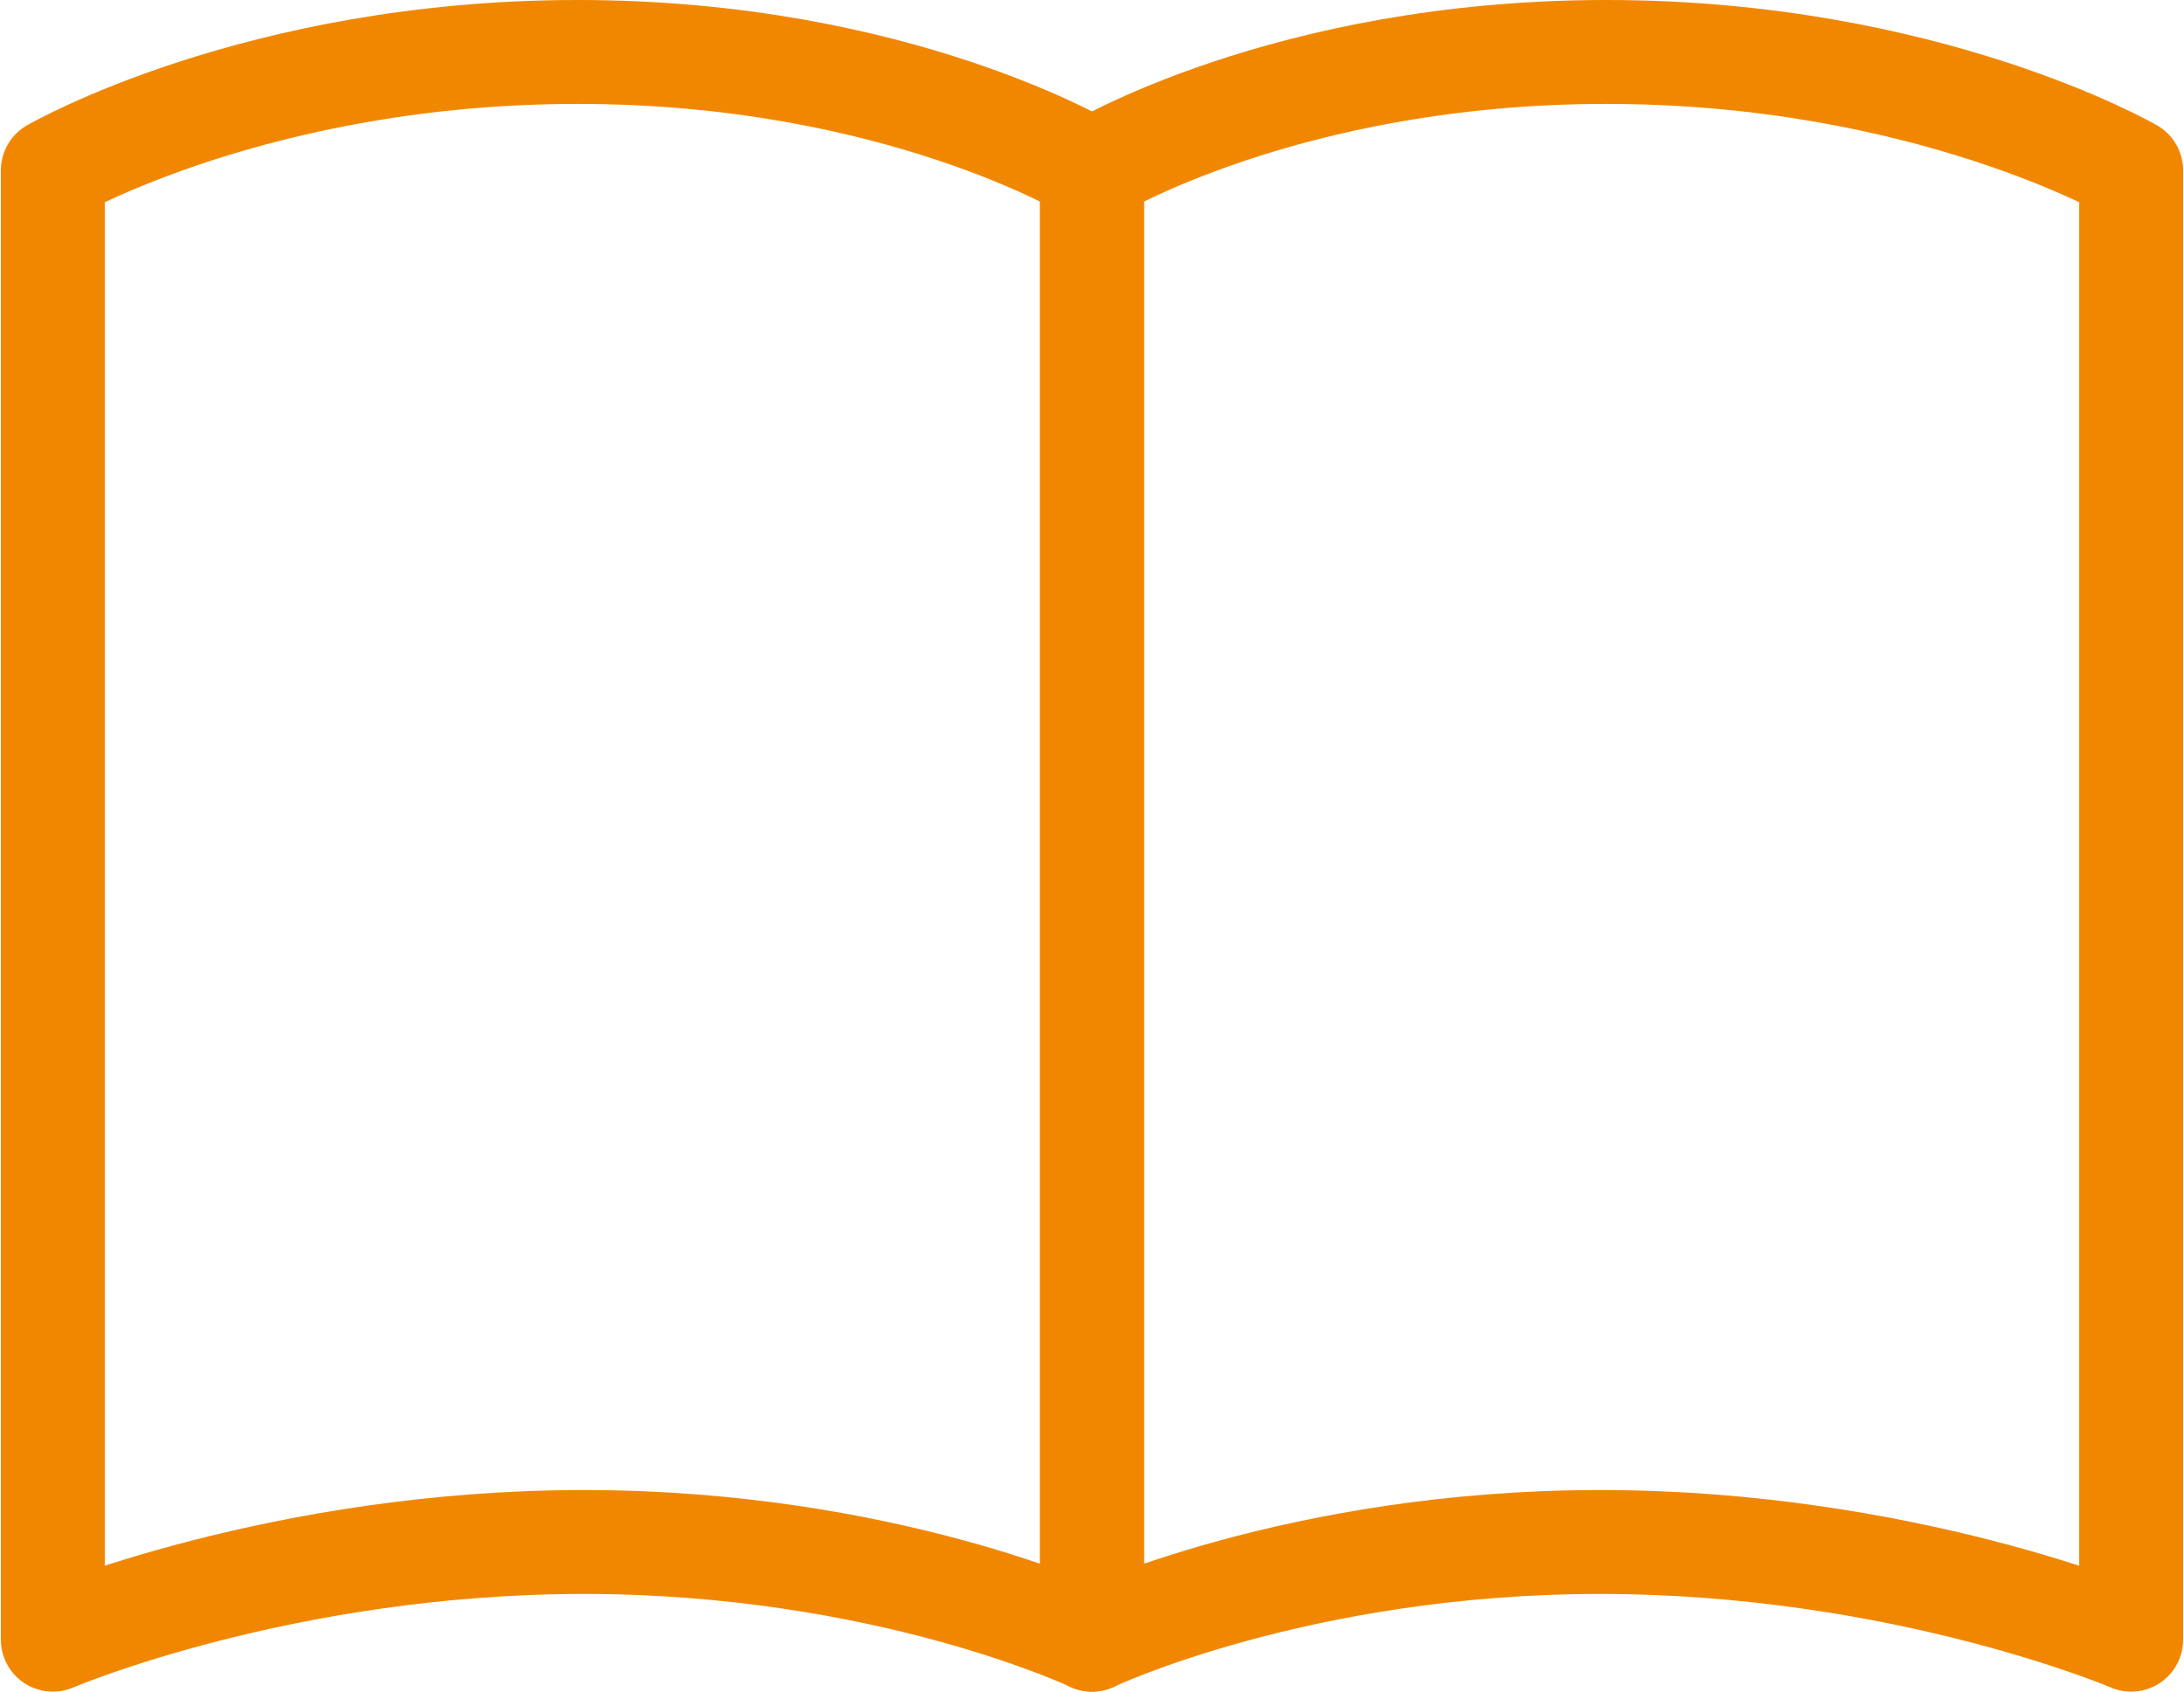
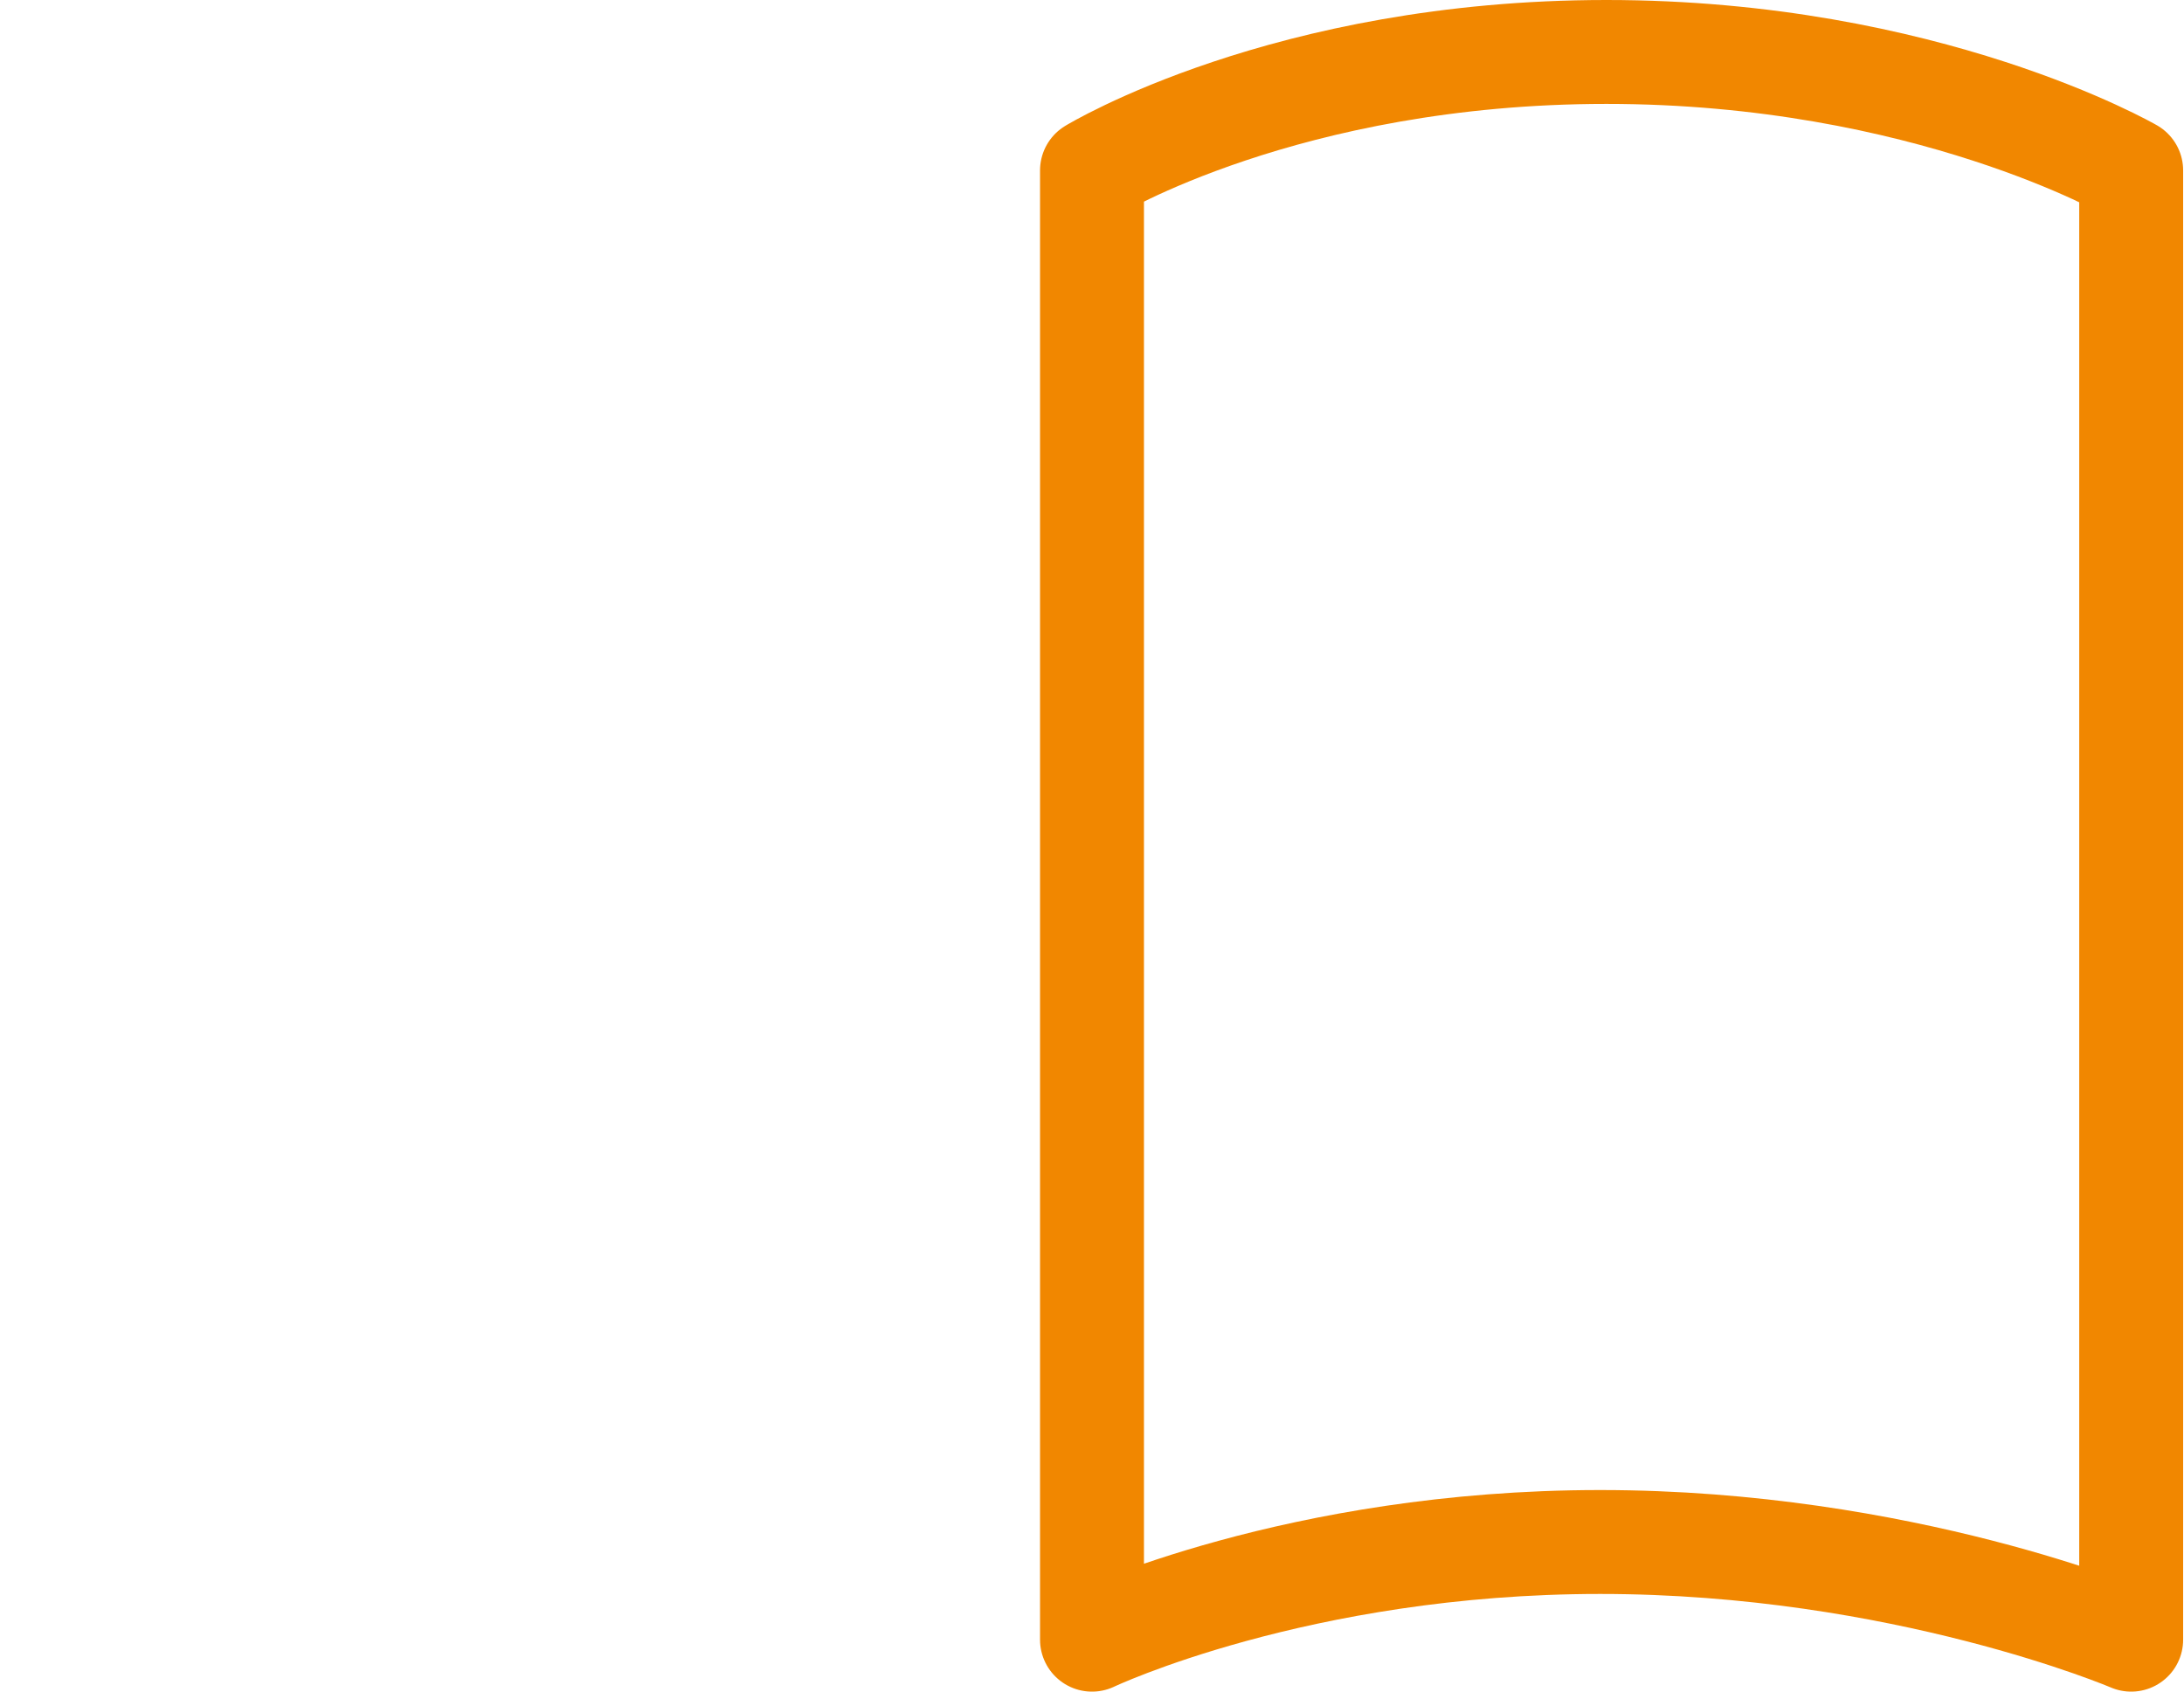
<svg xmlns="http://www.w3.org/2000/svg" id="_レイヤー_2" width="7.41mm" height="5.74mm" viewBox="0 0 21 16.28">
  <defs>
    <style>.cls-1{fill:none;stroke:#f18700;stroke-linejoin:round;}</style>
  </defs>
  <g id="layout">
-     <path class="cls-1" d="M10.5,15.78s-1.98-.94-4.89-.94-5.11.94-5.11.94V1.64S2.47.5,5.55.5s4.95,1.14,4.95,1.14v14.14Z" />
    <path class="cls-1" d="M10.5,15.78s1.98-.94,4.89-.94c2.91,0,5.11.94,5.11.94V1.64s-1.97-1.14-5.05-1.14-4.95,1.14-4.95,1.14v14.14Z" />
  </g>
</svg>